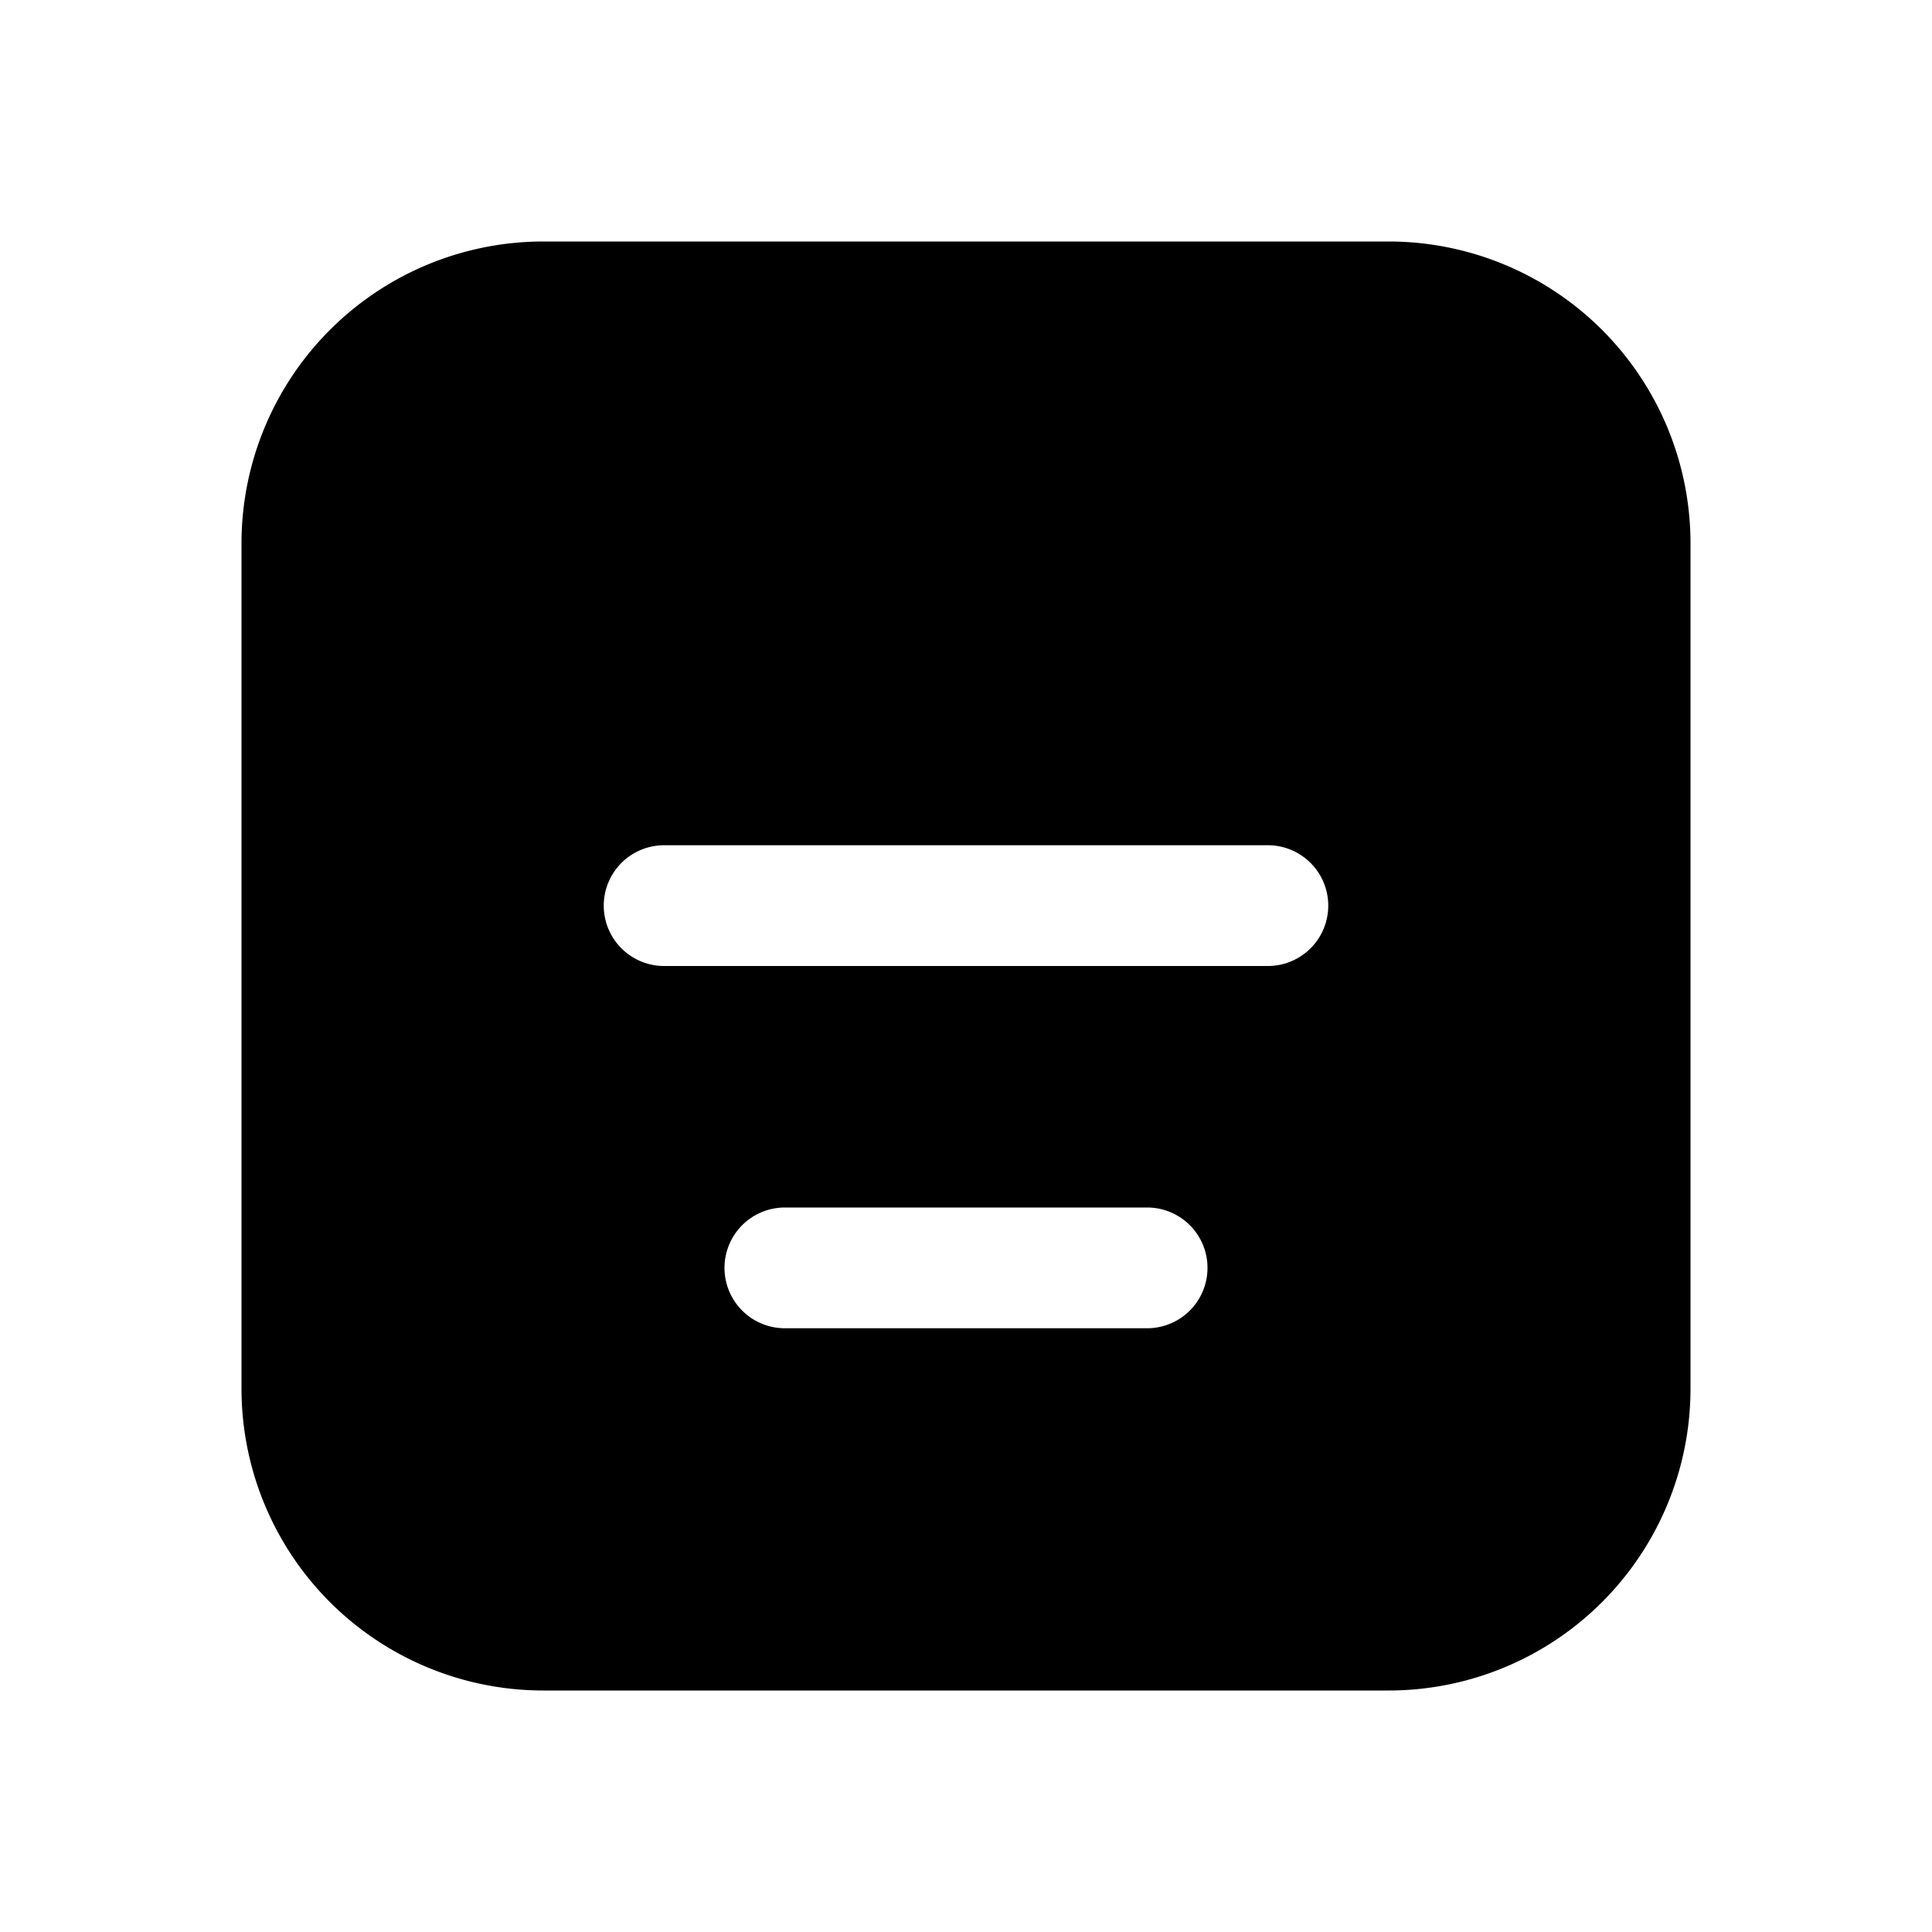
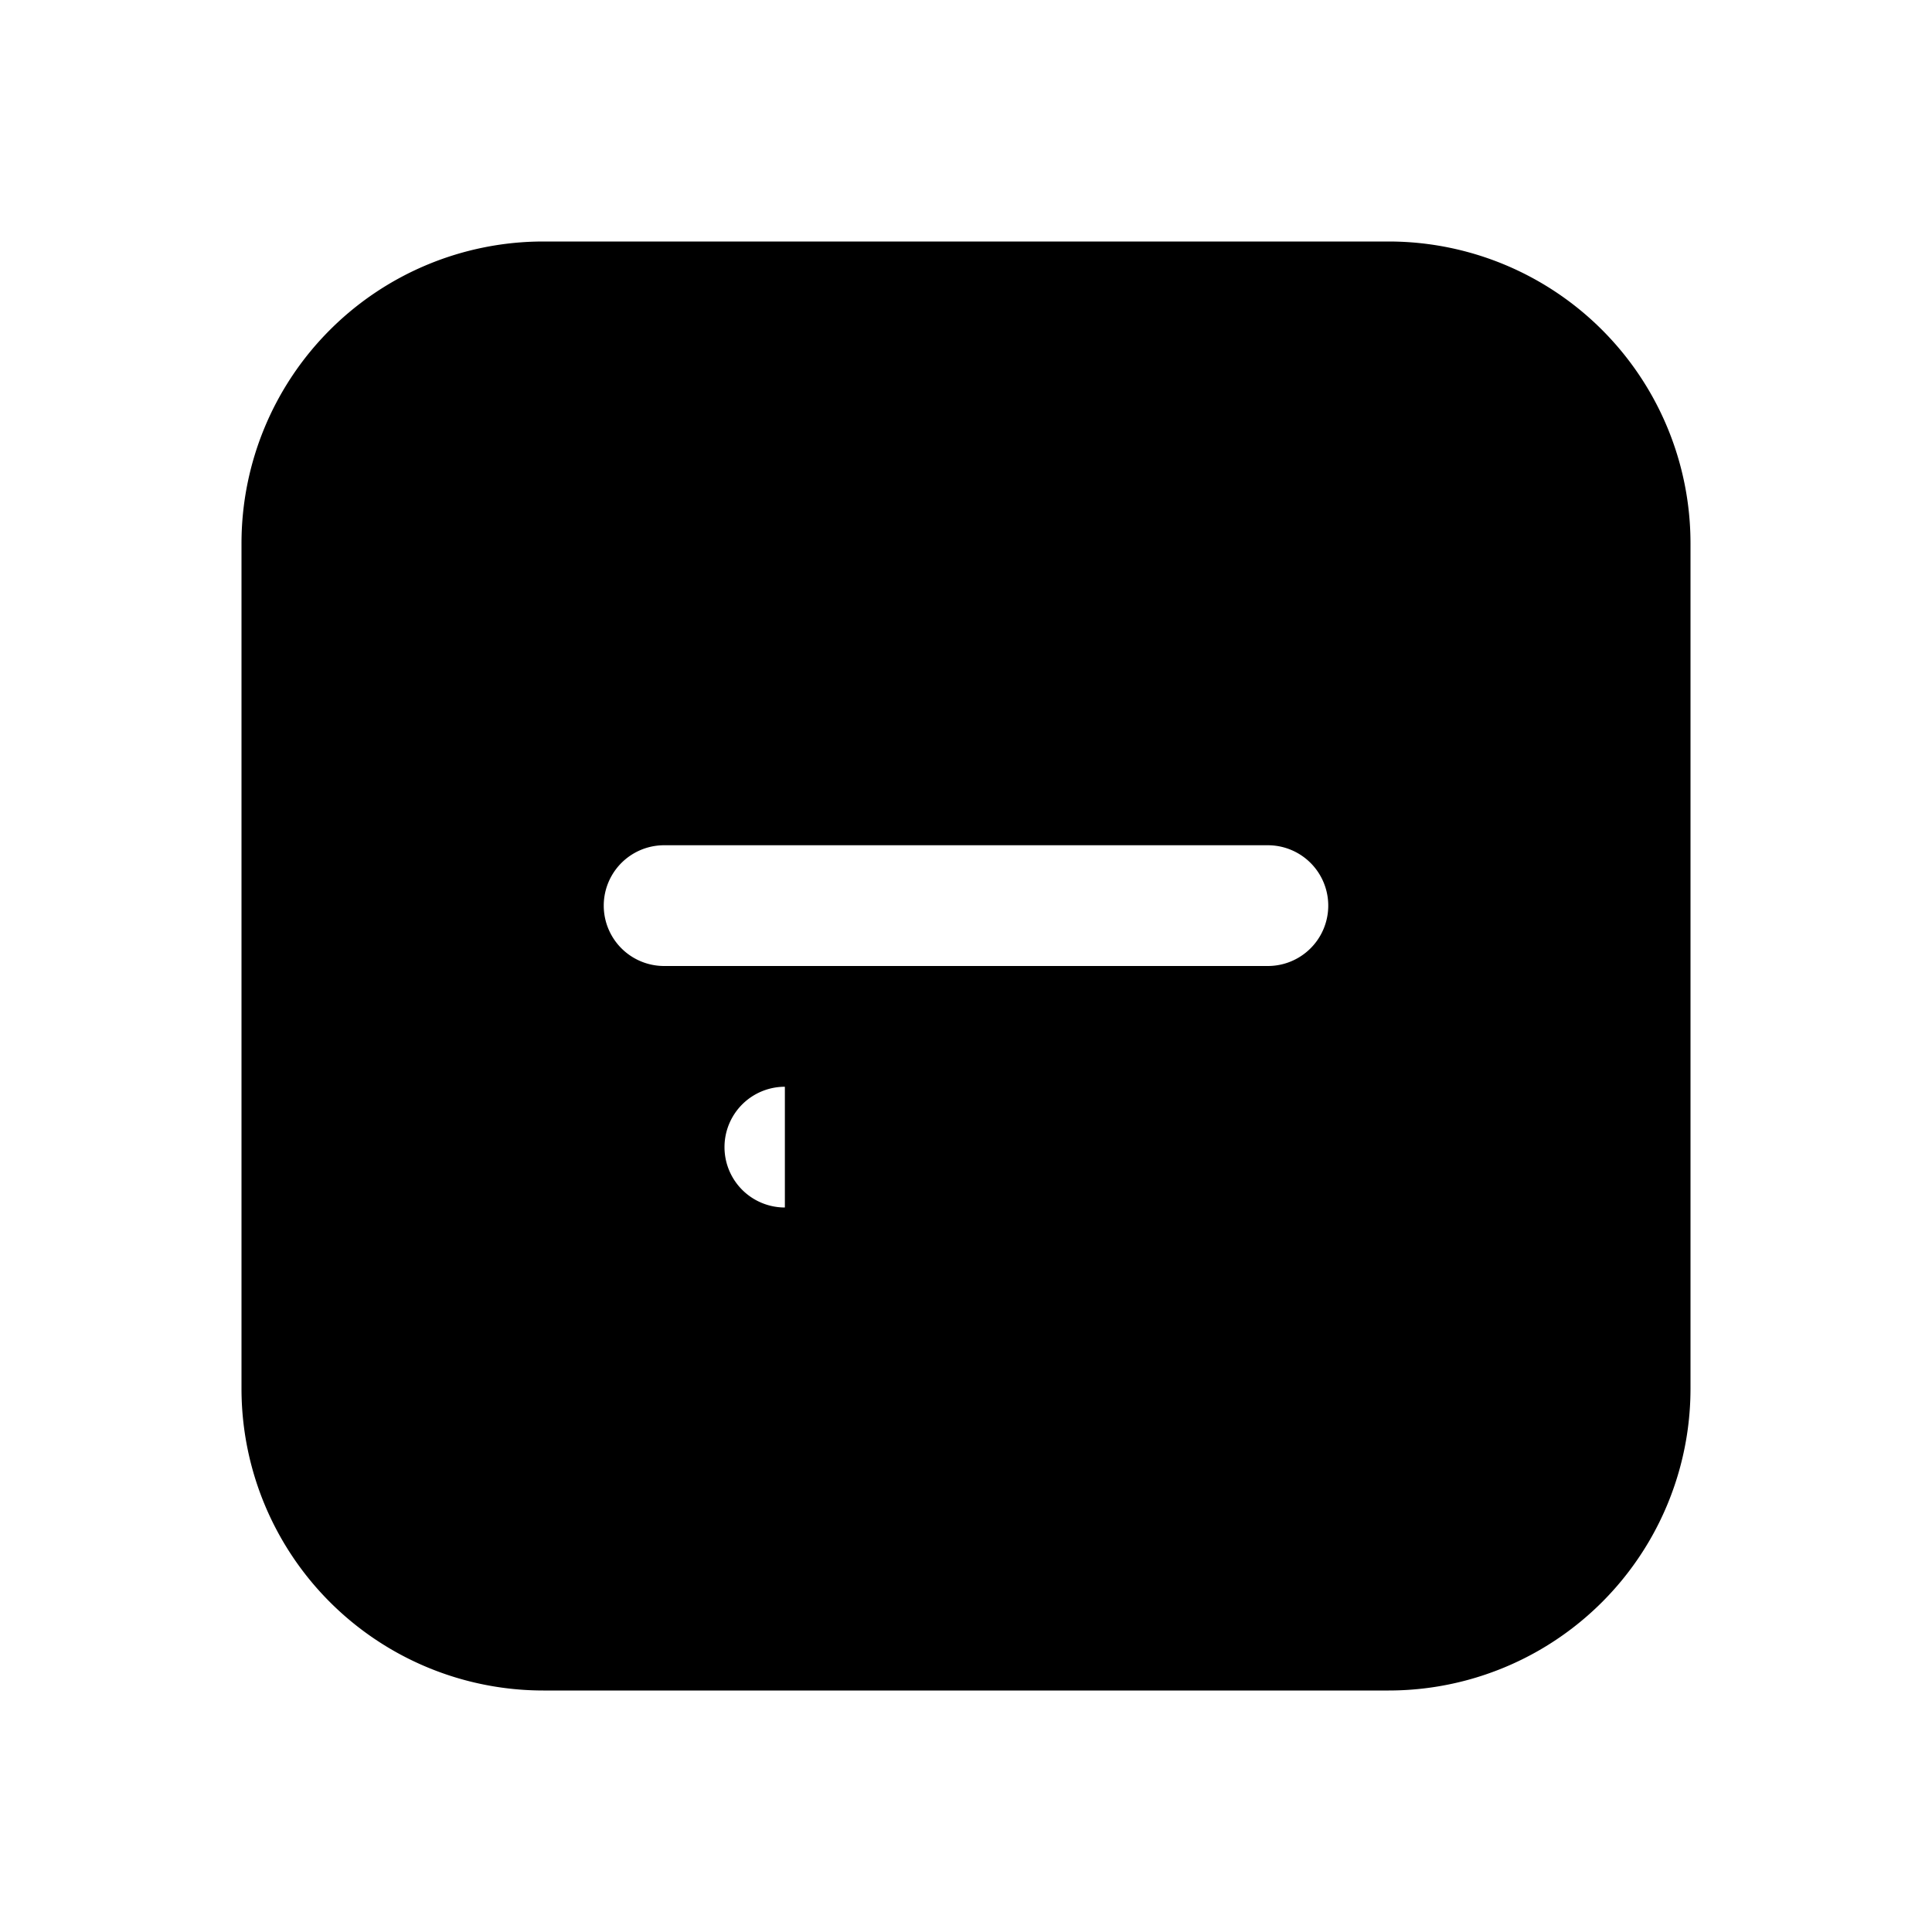
<svg xmlns="http://www.w3.org/2000/svg" width="16" height="16" viewBox="0 0 16 16">
-   <path d="M4.5 2A2.5 2.5 0 0 0 2 4.5v7A2.5 2.5 0 0 0 4.5 14h7a2.5 2.5 0 0 0 2.5-2.5v-7A2.5 2.5 0 0 0 11.5 2h-7Zm1 5h5a.5.5 0 0 1 0 1h-5a.5.5 0 0 1 0-1Zm1 3h3a.5.5 0 0 1 0 1h-3a.5.5 0 0 1 0-1Z" />
+   <path d="M4.5 2A2.5 2.5 0 0 0 2 4.5v7A2.5 2.5 0 0 0 4.5 14h7a2.5 2.5 0 0 0 2.5-2.5v-7A2.5 2.5 0 0 0 11.5 2h-7Zm1 5h5a.5.5 0 0 1 0 1h-5a.5.5 0 0 1 0-1Zm1 3h3h-3a.5.5 0 0 1 0-1Z" />
</svg>